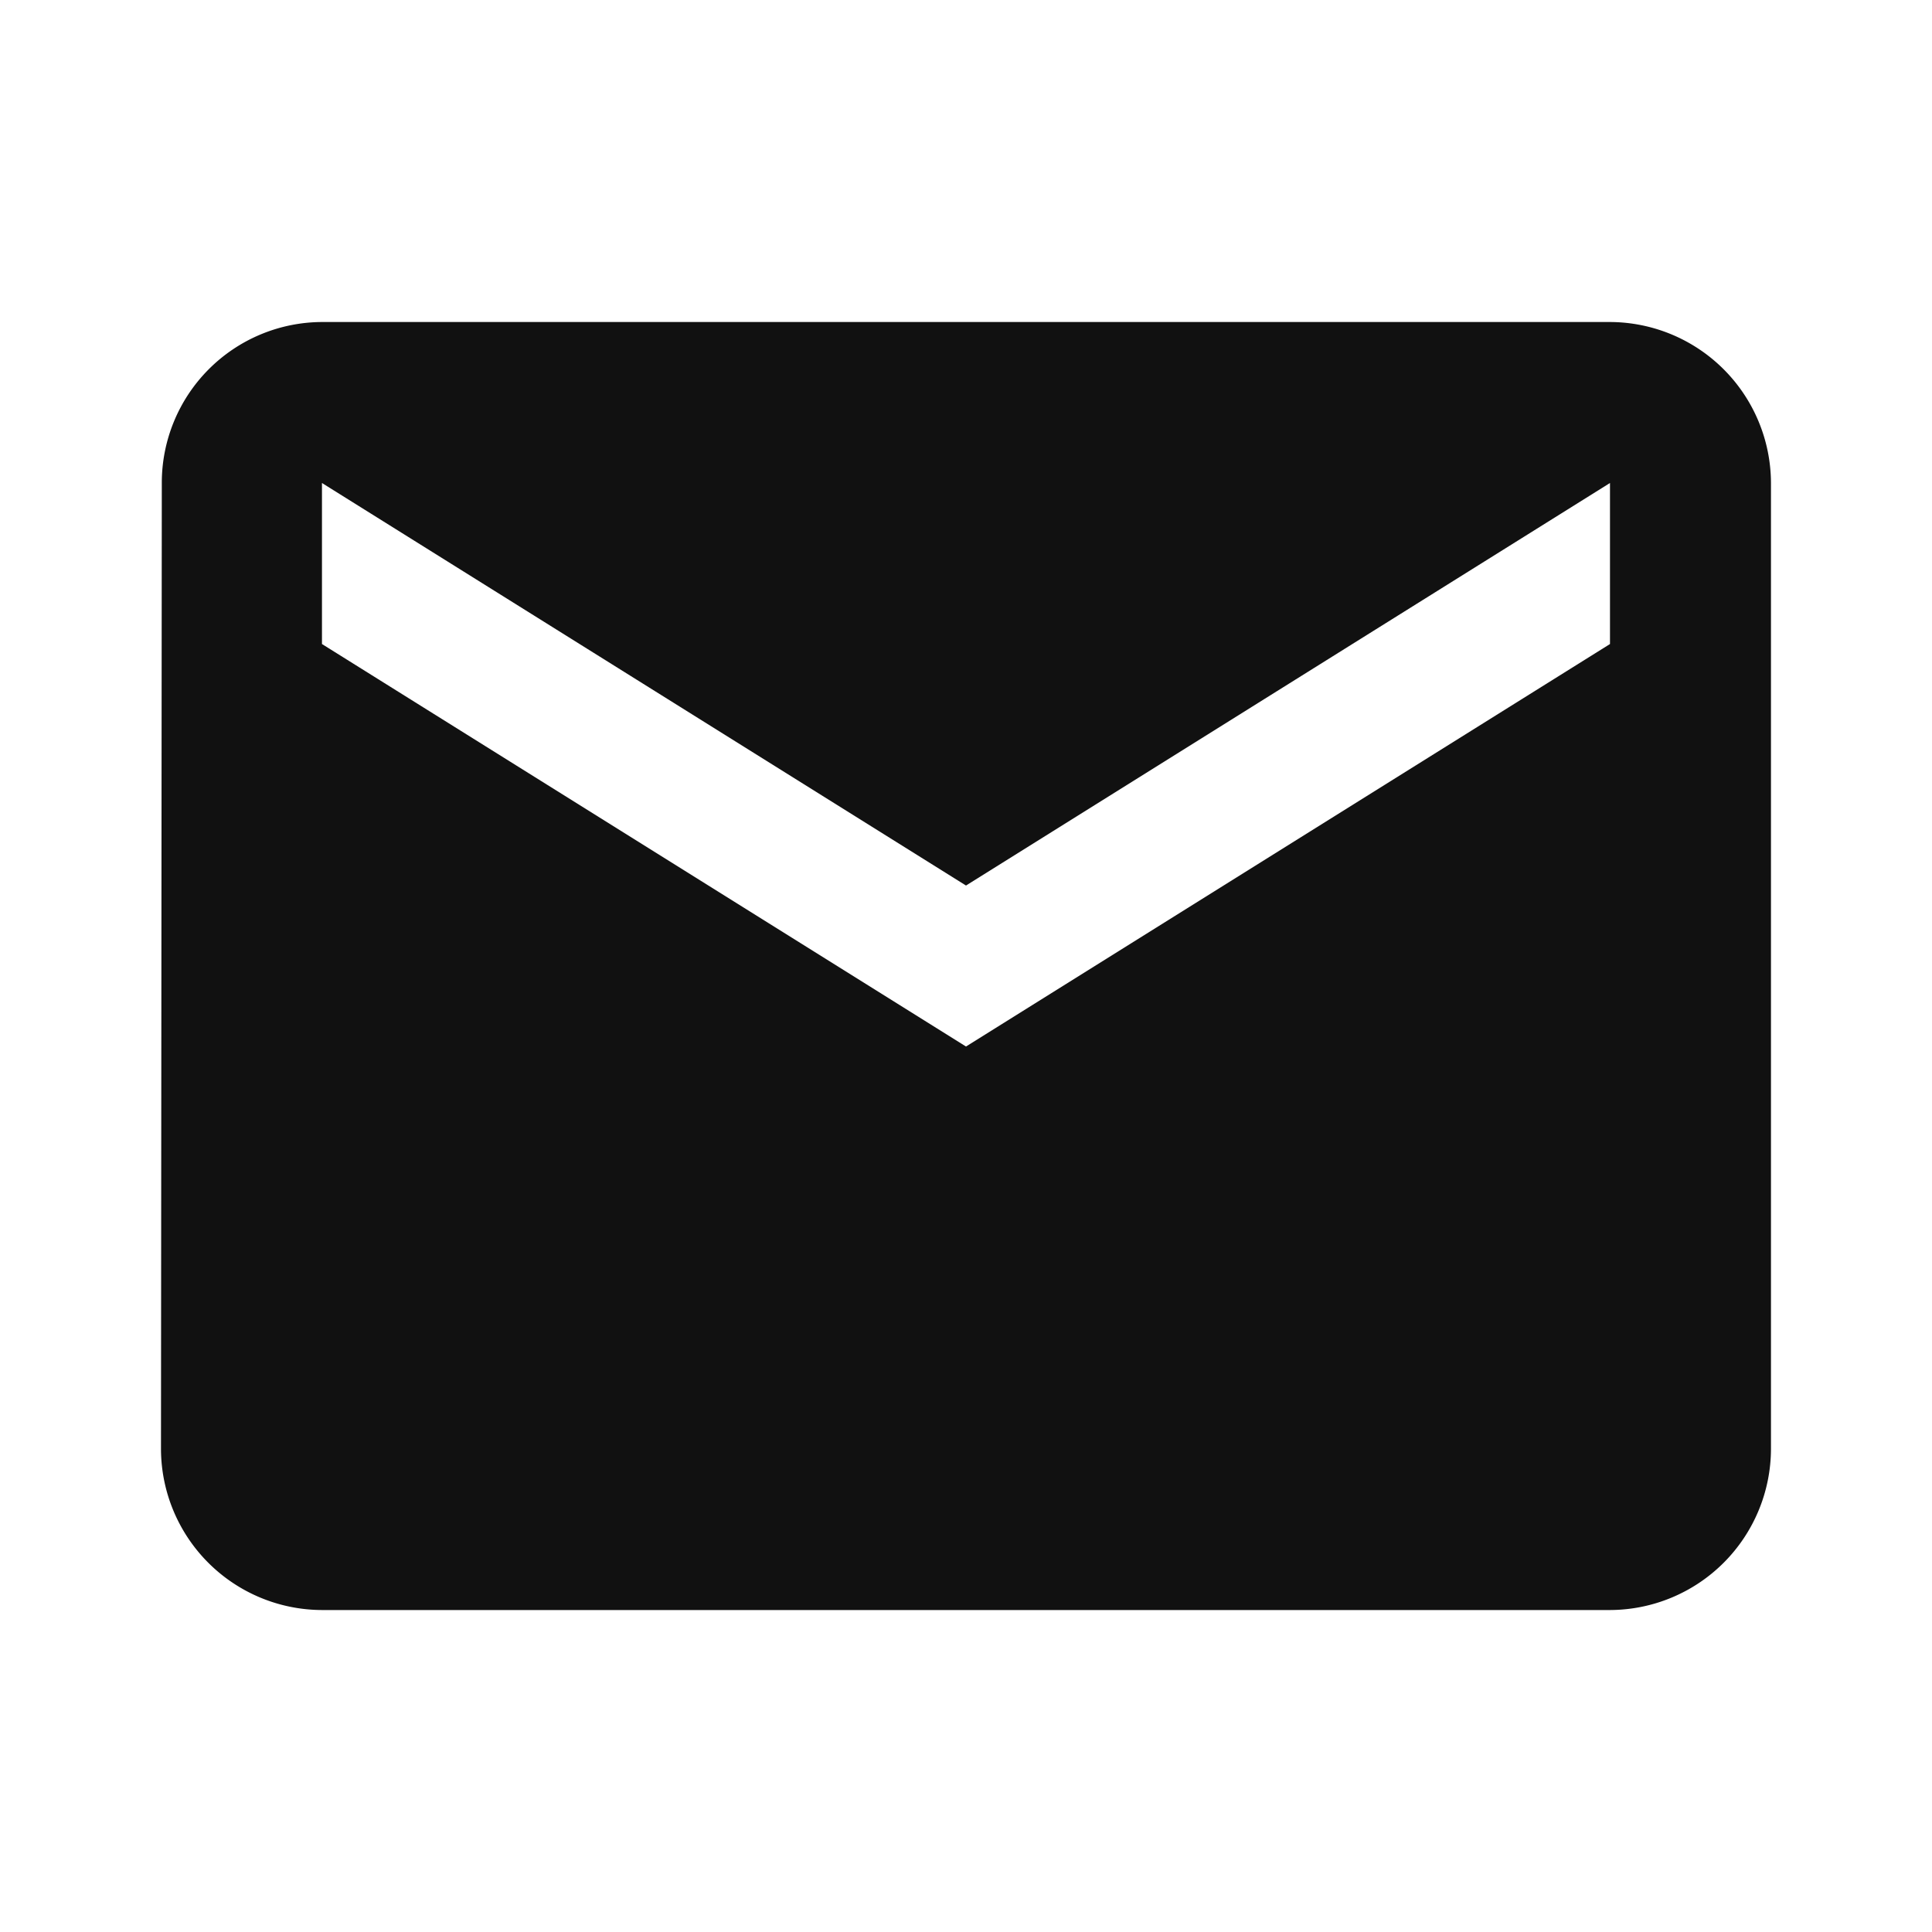
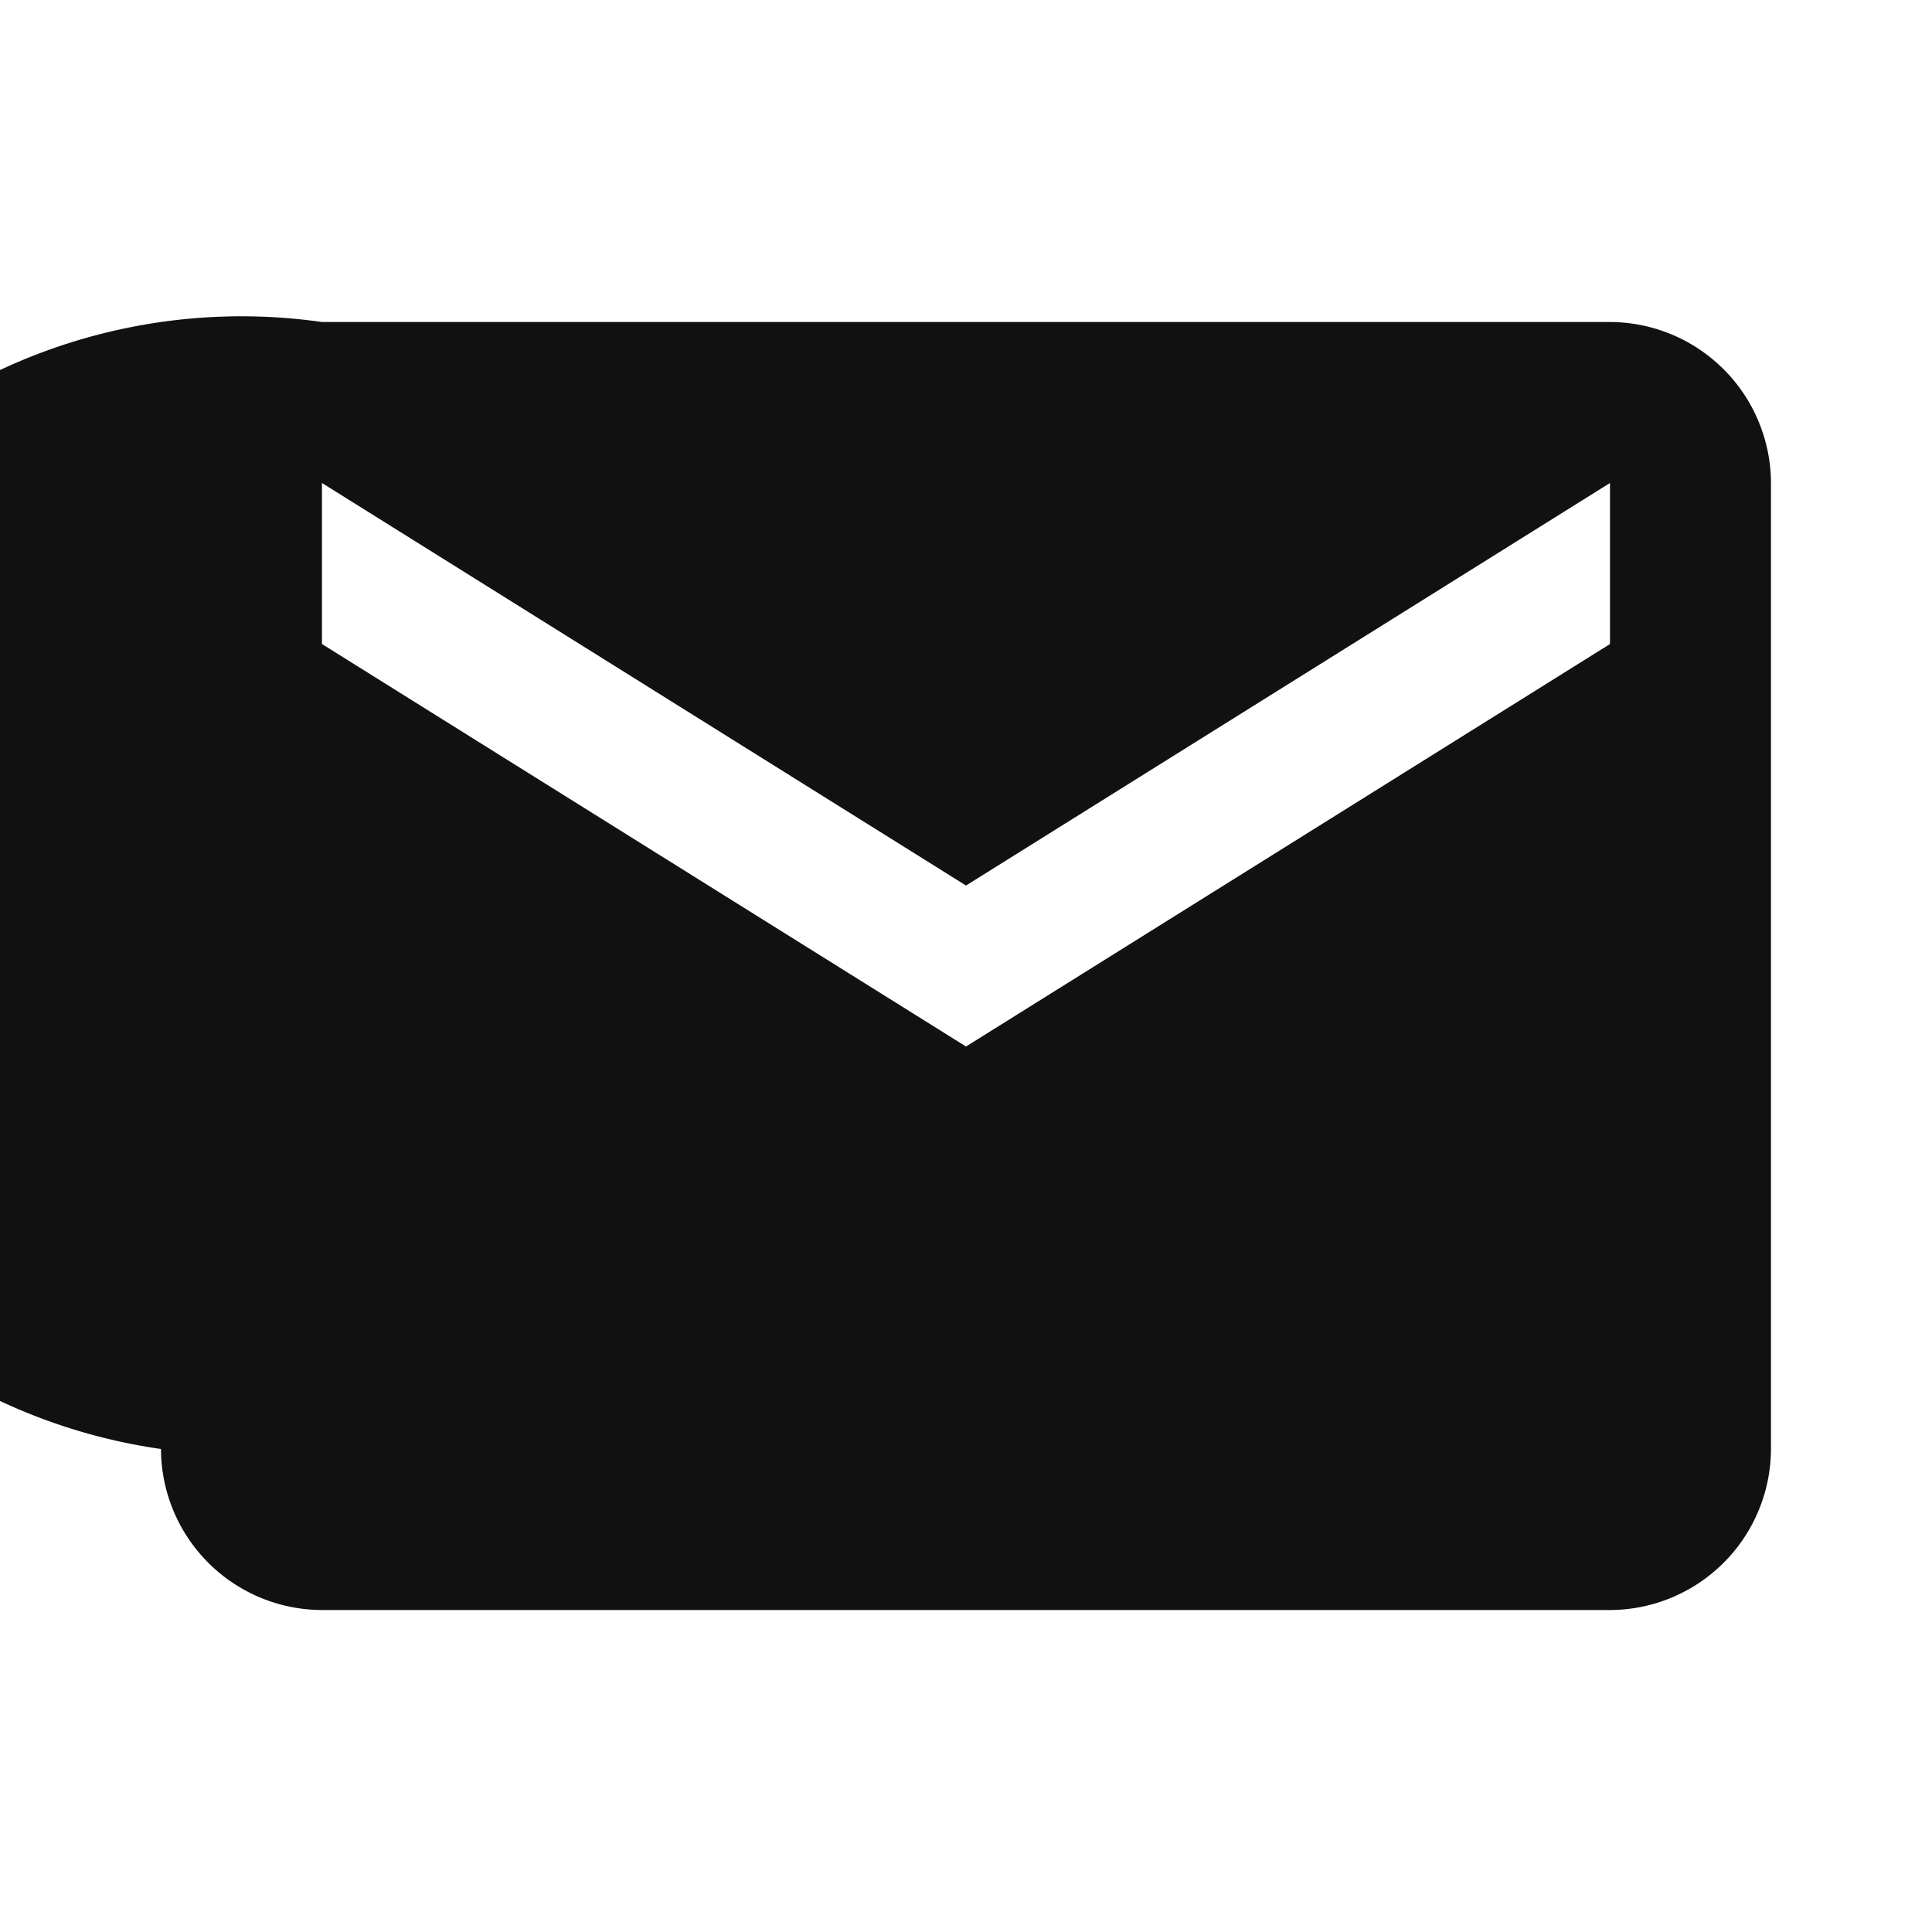
<svg xmlns="http://www.w3.org/2000/svg" id="ic:baseline-mail" width="40" height="40" viewBox="0 0 40 40">
-   <rect id="ic:baseline-mail_Frame_Background_" data-name="ic:baseline-mail [Frame Background]" width="40" height="40" fill="none" />
-   <path id="Vector" d="M33.333,3.333v20A3.343,3.343,0,0,1,30,26.667H3.333A3.343,3.343,0,0,1,0,23.333l.017-20A3.329,3.329,0,0,1,3.333,0H30a3.343,3.343,0,0,1,3.333,3.333ZM30,3.333,16.667,11.667,3.333,3.333V6.667L16.667,15,30,6.667Z" transform="translate(3.333 6.667)" fill="#111" />
+   <path id="Vector" d="M33.333,3.333v20A3.343,3.343,0,0,1,30,26.667H3.333A3.343,3.343,0,0,1,0,23.333A3.329,3.329,0,0,1,3.333,0H30a3.343,3.343,0,0,1,3.333,3.333ZM30,3.333,16.667,11.667,3.333,3.333V6.667L16.667,15,30,6.667Z" transform="translate(3.333 6.667)" fill="#111" />
</svg>